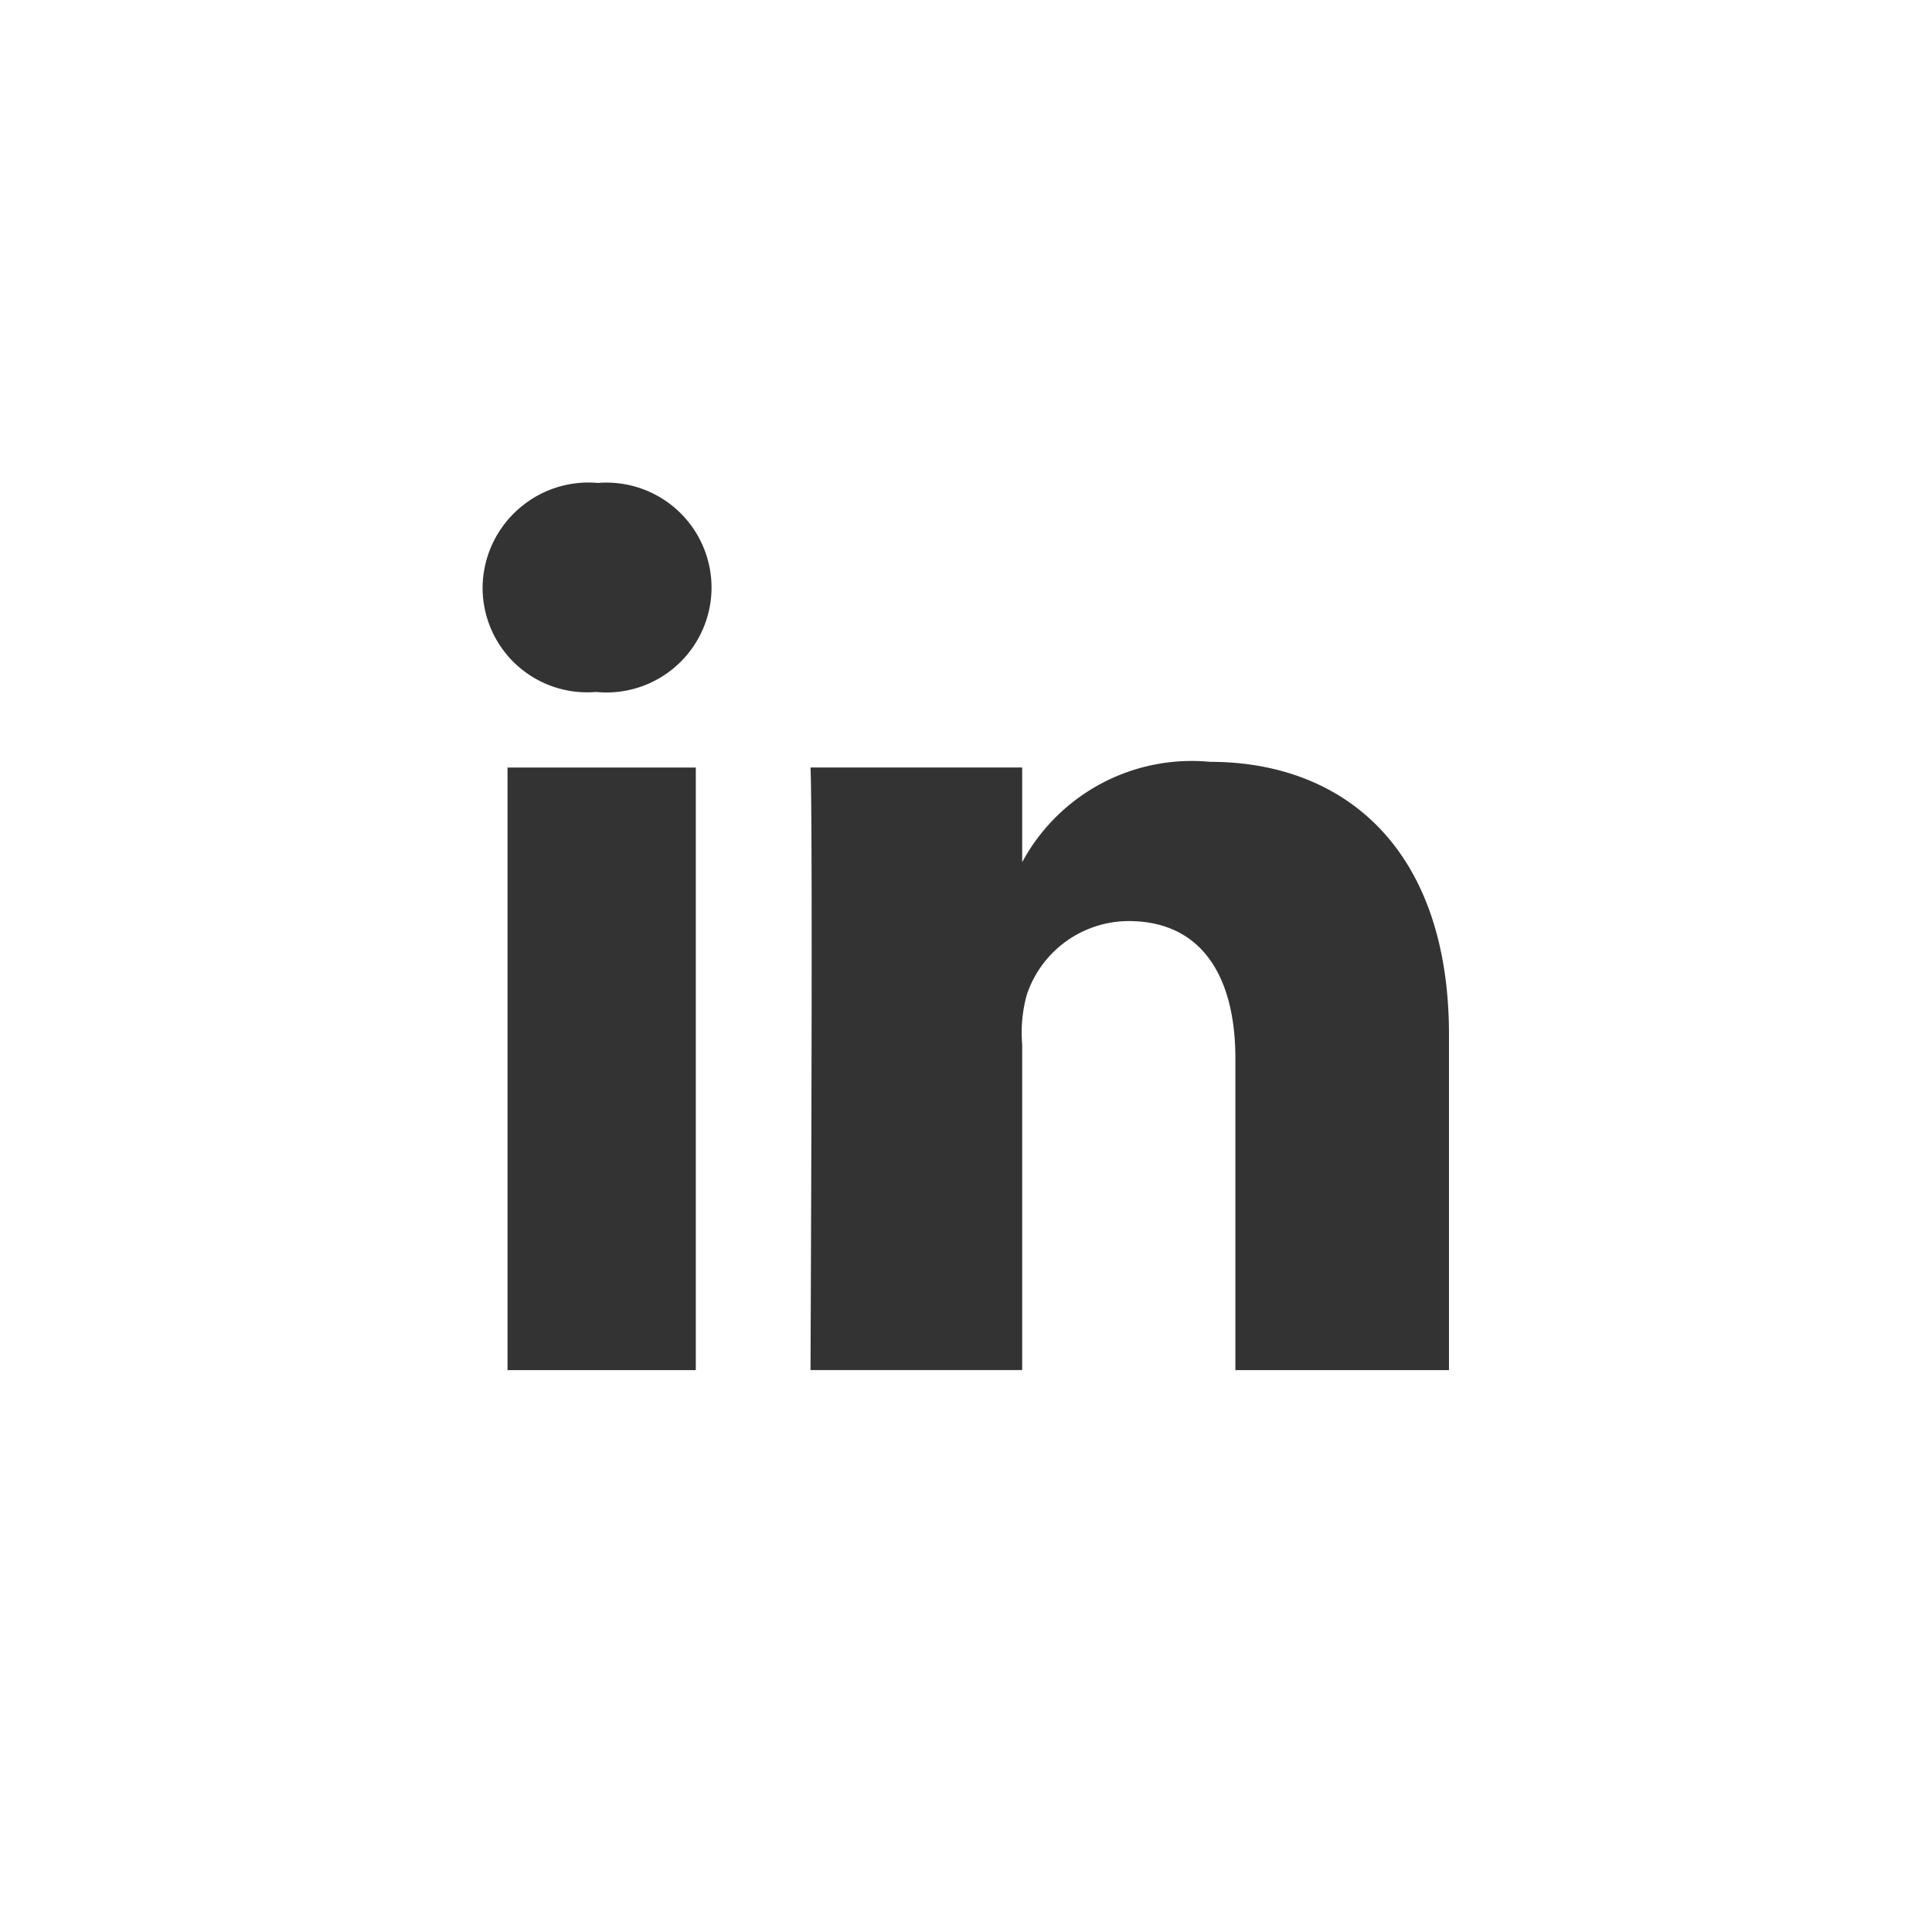
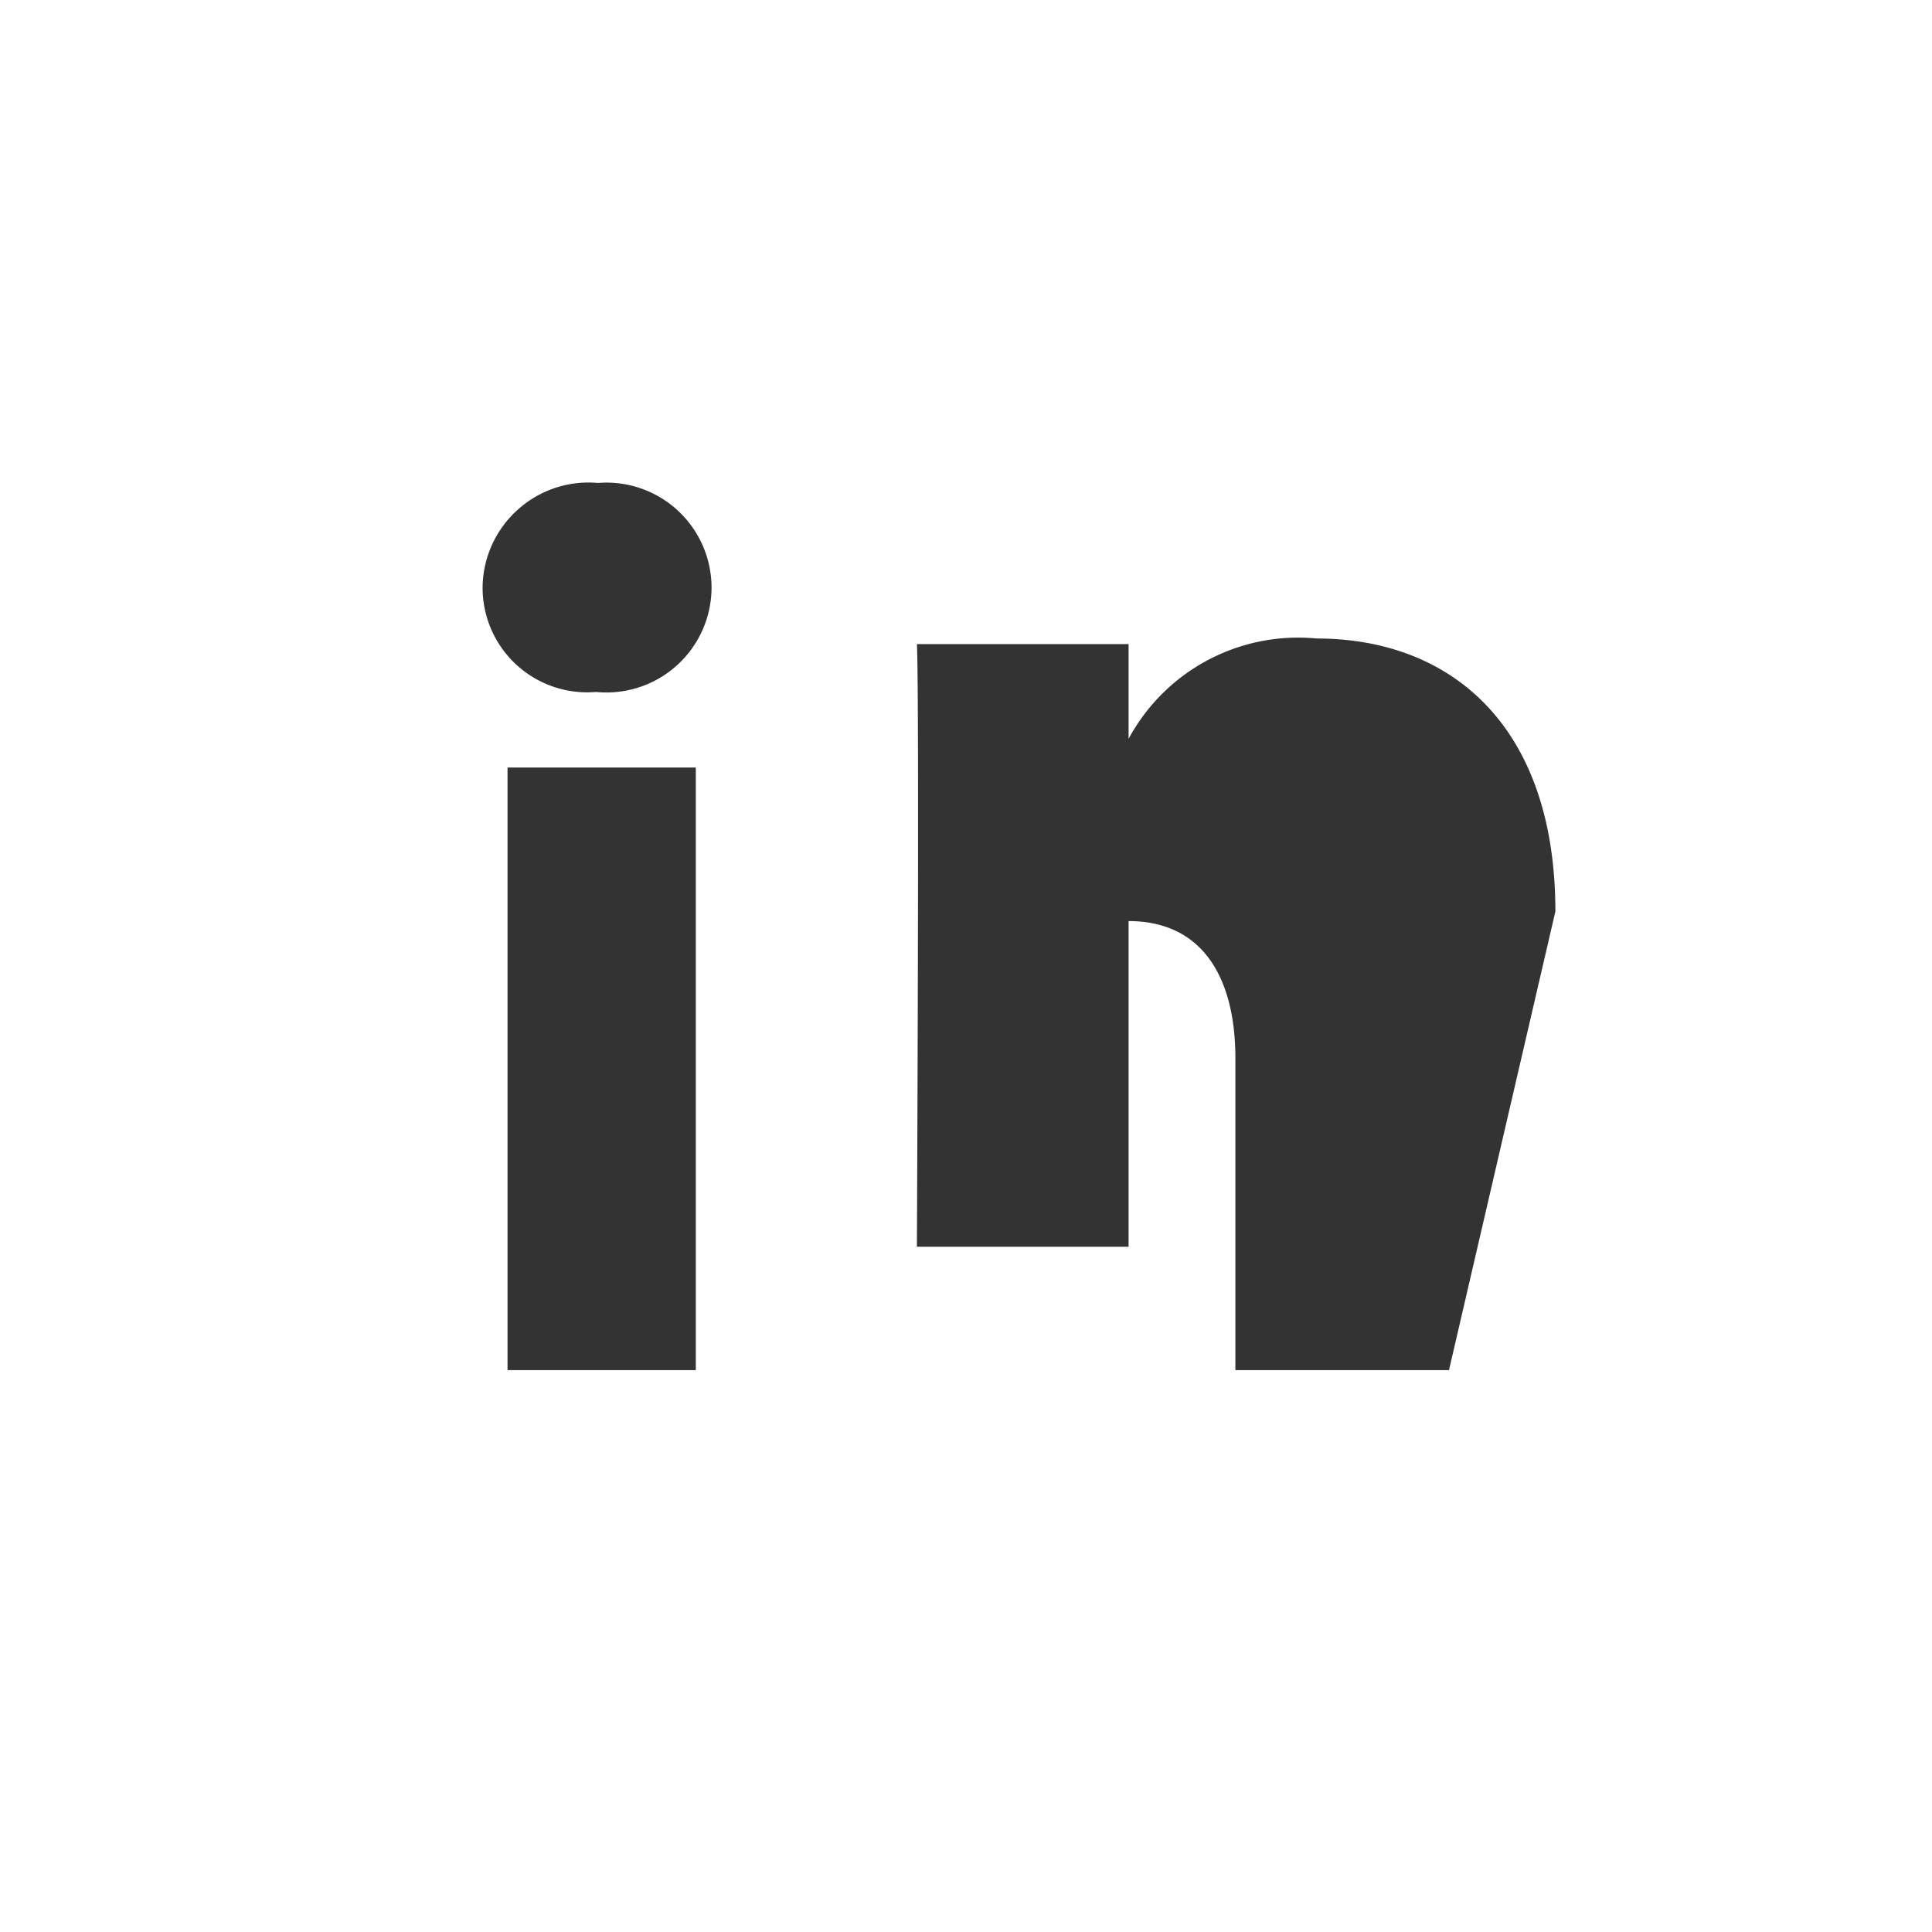
<svg xmlns="http://www.w3.org/2000/svg" width="33.267" height="33.267" viewBox="0 0 33.267 33.267">
  <rect x="0" y="0" width="33.267" height="33.267" fill="#333333" stroke="none" />
-   <path id="linkedin-svgrepo-com" d="M-143,145v33.267h33.267V145Zm11.981,23.592h-3.242V158.216h3.242Zm-1.709-11.676h-.026a1.8,1.8,0,0,1-1.362-.477,1.8,1.8,0,0,1-.574-1.323,1.818,1.818,0,0,1,.6-1.335,1.818,1.818,0,0,1,1.386-.465,1.81,1.81,0,0,1,1.372.472,1.81,1.81,0,0,1,.584,1.328,1.809,1.809,0,0,1-.591,1.336,1.809,1.809,0,0,1-1.385.464Zm14.678,11.676h-3.678v-5.367c0-1.4-.572-2.365-1.839-2.365a1.854,1.854,0,0,0-1.754,1.273,2.452,2.452,0,0,0-.078.851v5.607h-3.645s.045-9.512,0-10.376h3.645v1.631a3.317,3.317,0,0,1,3.236-1.728c2.307,0,4.113,1.494,4.113,4.7Z" transform="translate(143 -145)" fill="#fff" />
+   <path id="linkedin-svgrepo-com" d="M-143,145v33.267h33.267V145Zm11.981,23.592h-3.242V158.216h3.242Zm-1.709-11.676h-.026a1.8,1.8,0,0,1-1.362-.477,1.8,1.8,0,0,1-.574-1.323,1.818,1.818,0,0,1,.6-1.335,1.818,1.818,0,0,1,1.386-.465,1.81,1.81,0,0,1,1.372.472,1.81,1.81,0,0,1,.584,1.328,1.809,1.809,0,0,1-.591,1.336,1.809,1.809,0,0,1-1.385.464Zm14.678,11.676h-3.678v-5.367c0-1.4-.572-2.365-1.839-2.365v5.607h-3.645s.045-9.512,0-10.376h3.645v1.631a3.317,3.317,0,0,1,3.236-1.728c2.307,0,4.113,1.494,4.113,4.7Z" transform="translate(143 -145)" fill="#fff" />
</svg>